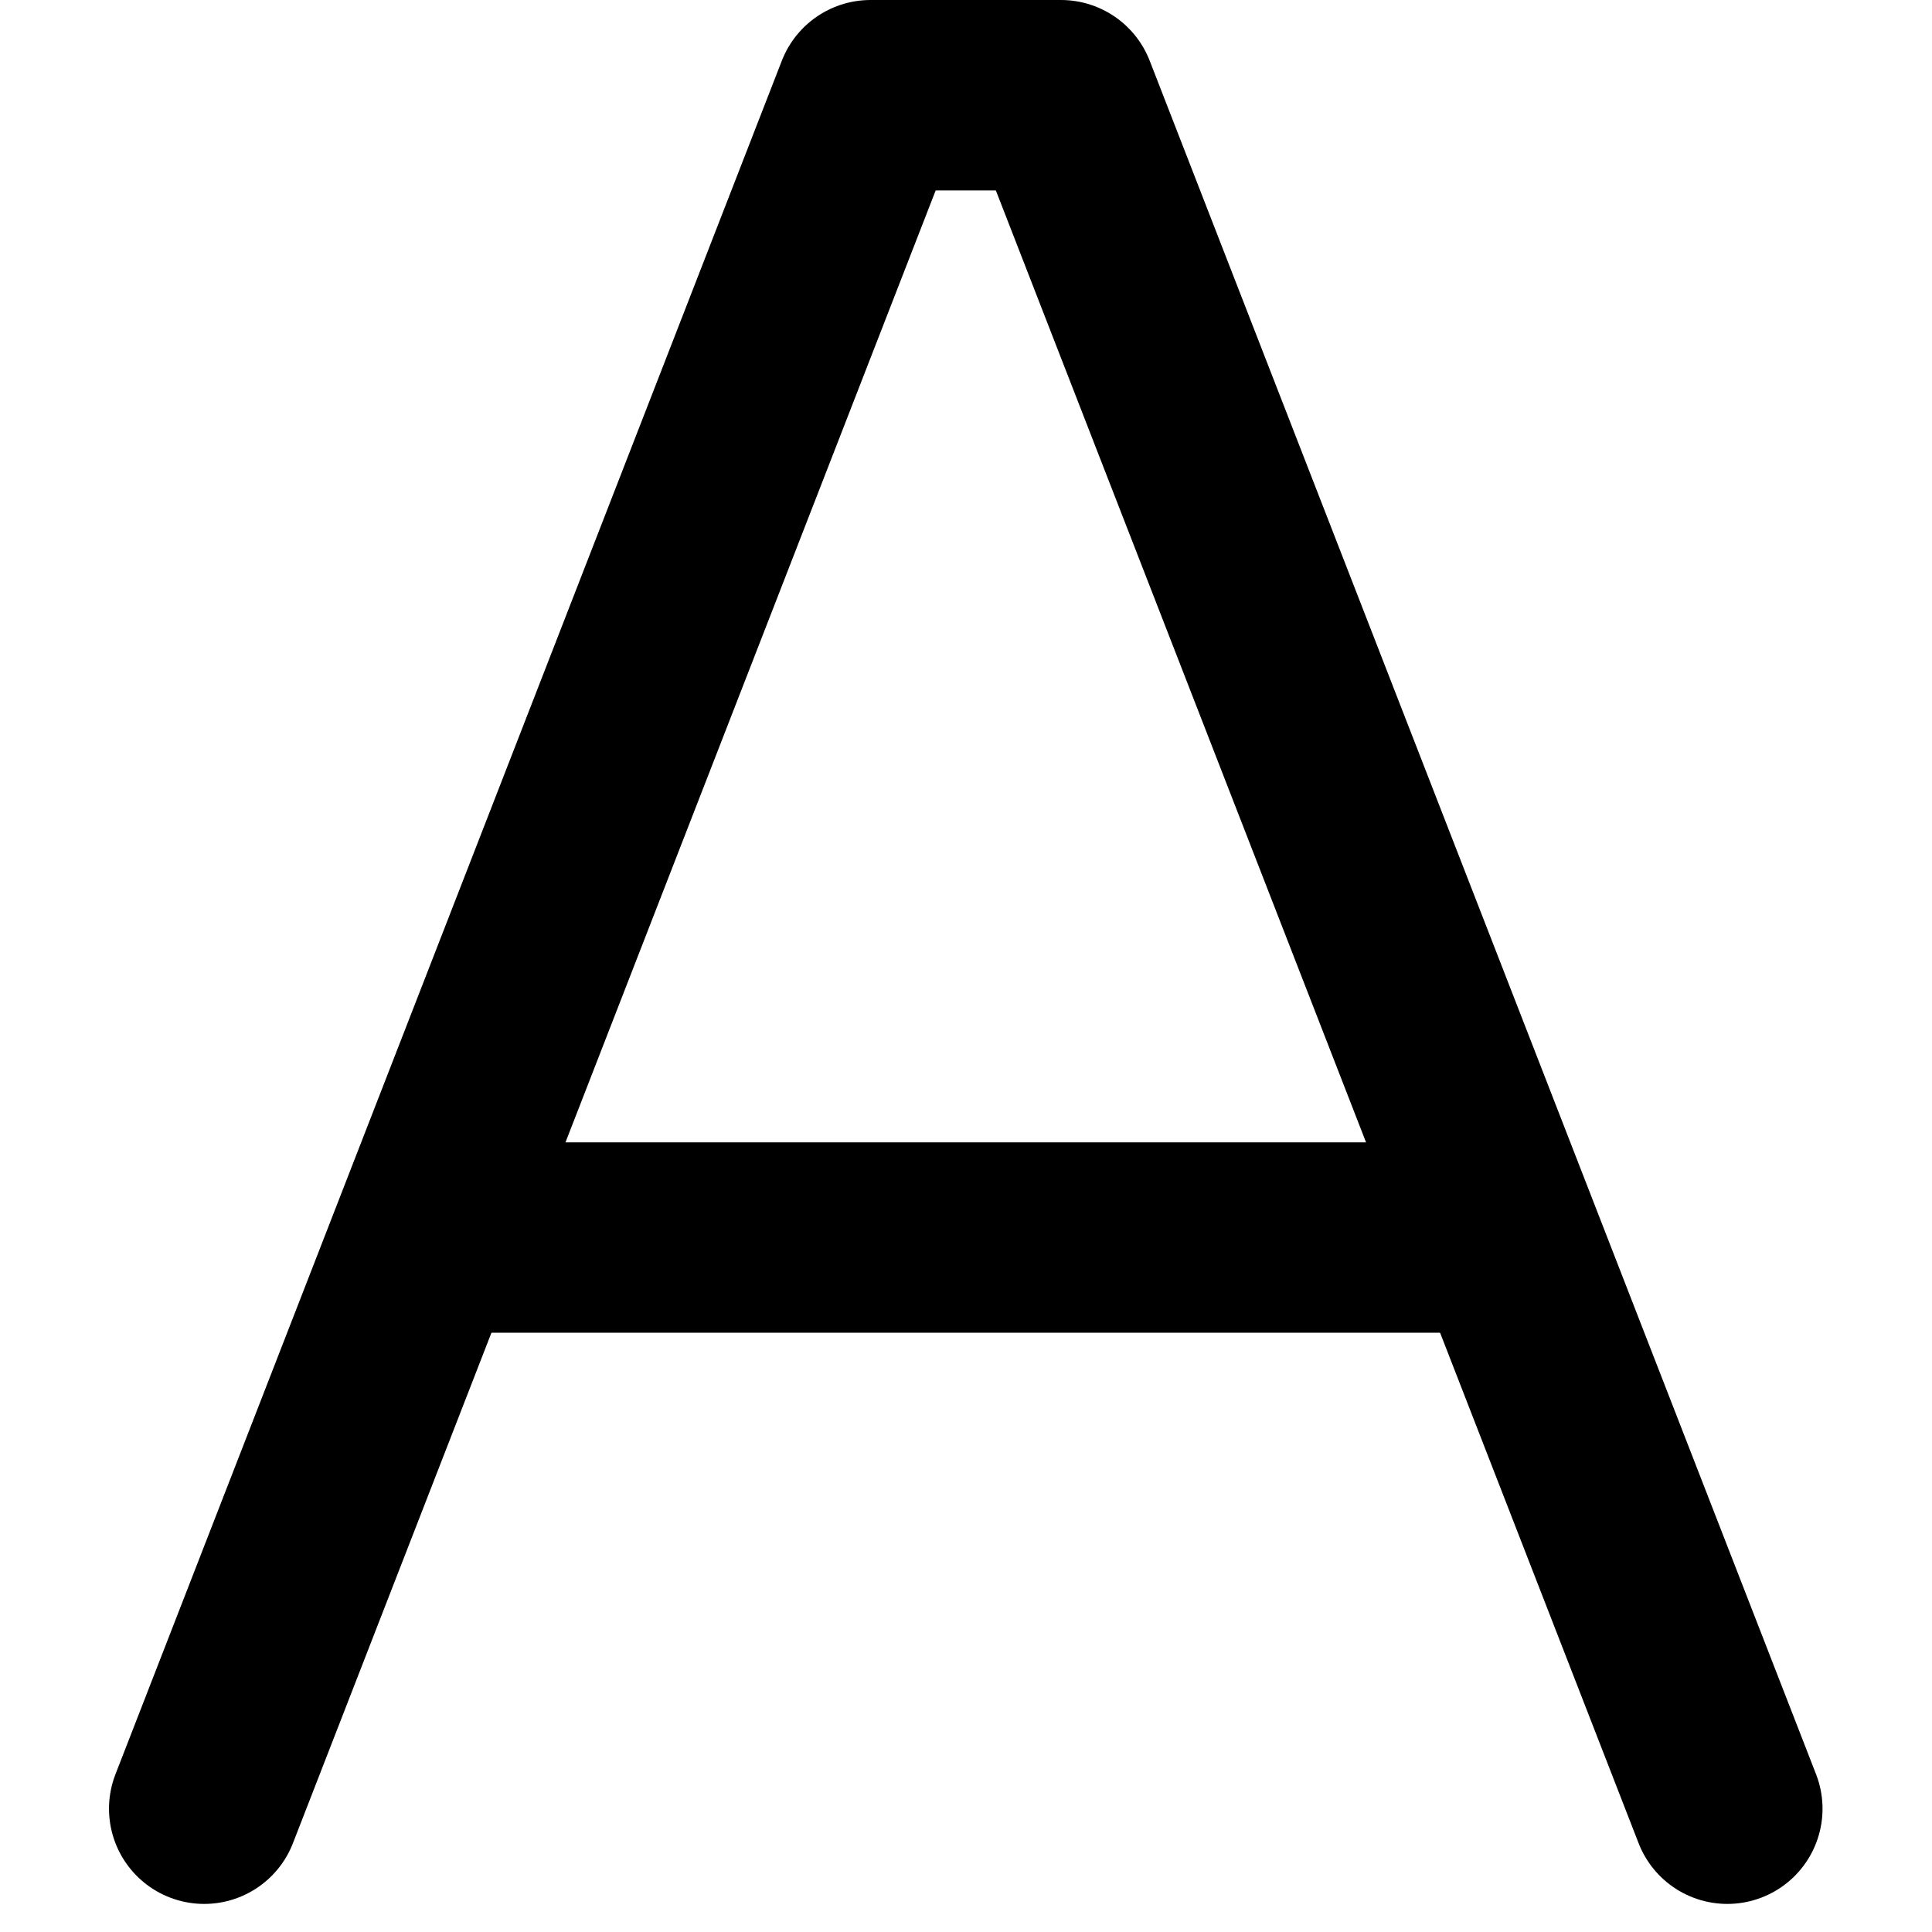
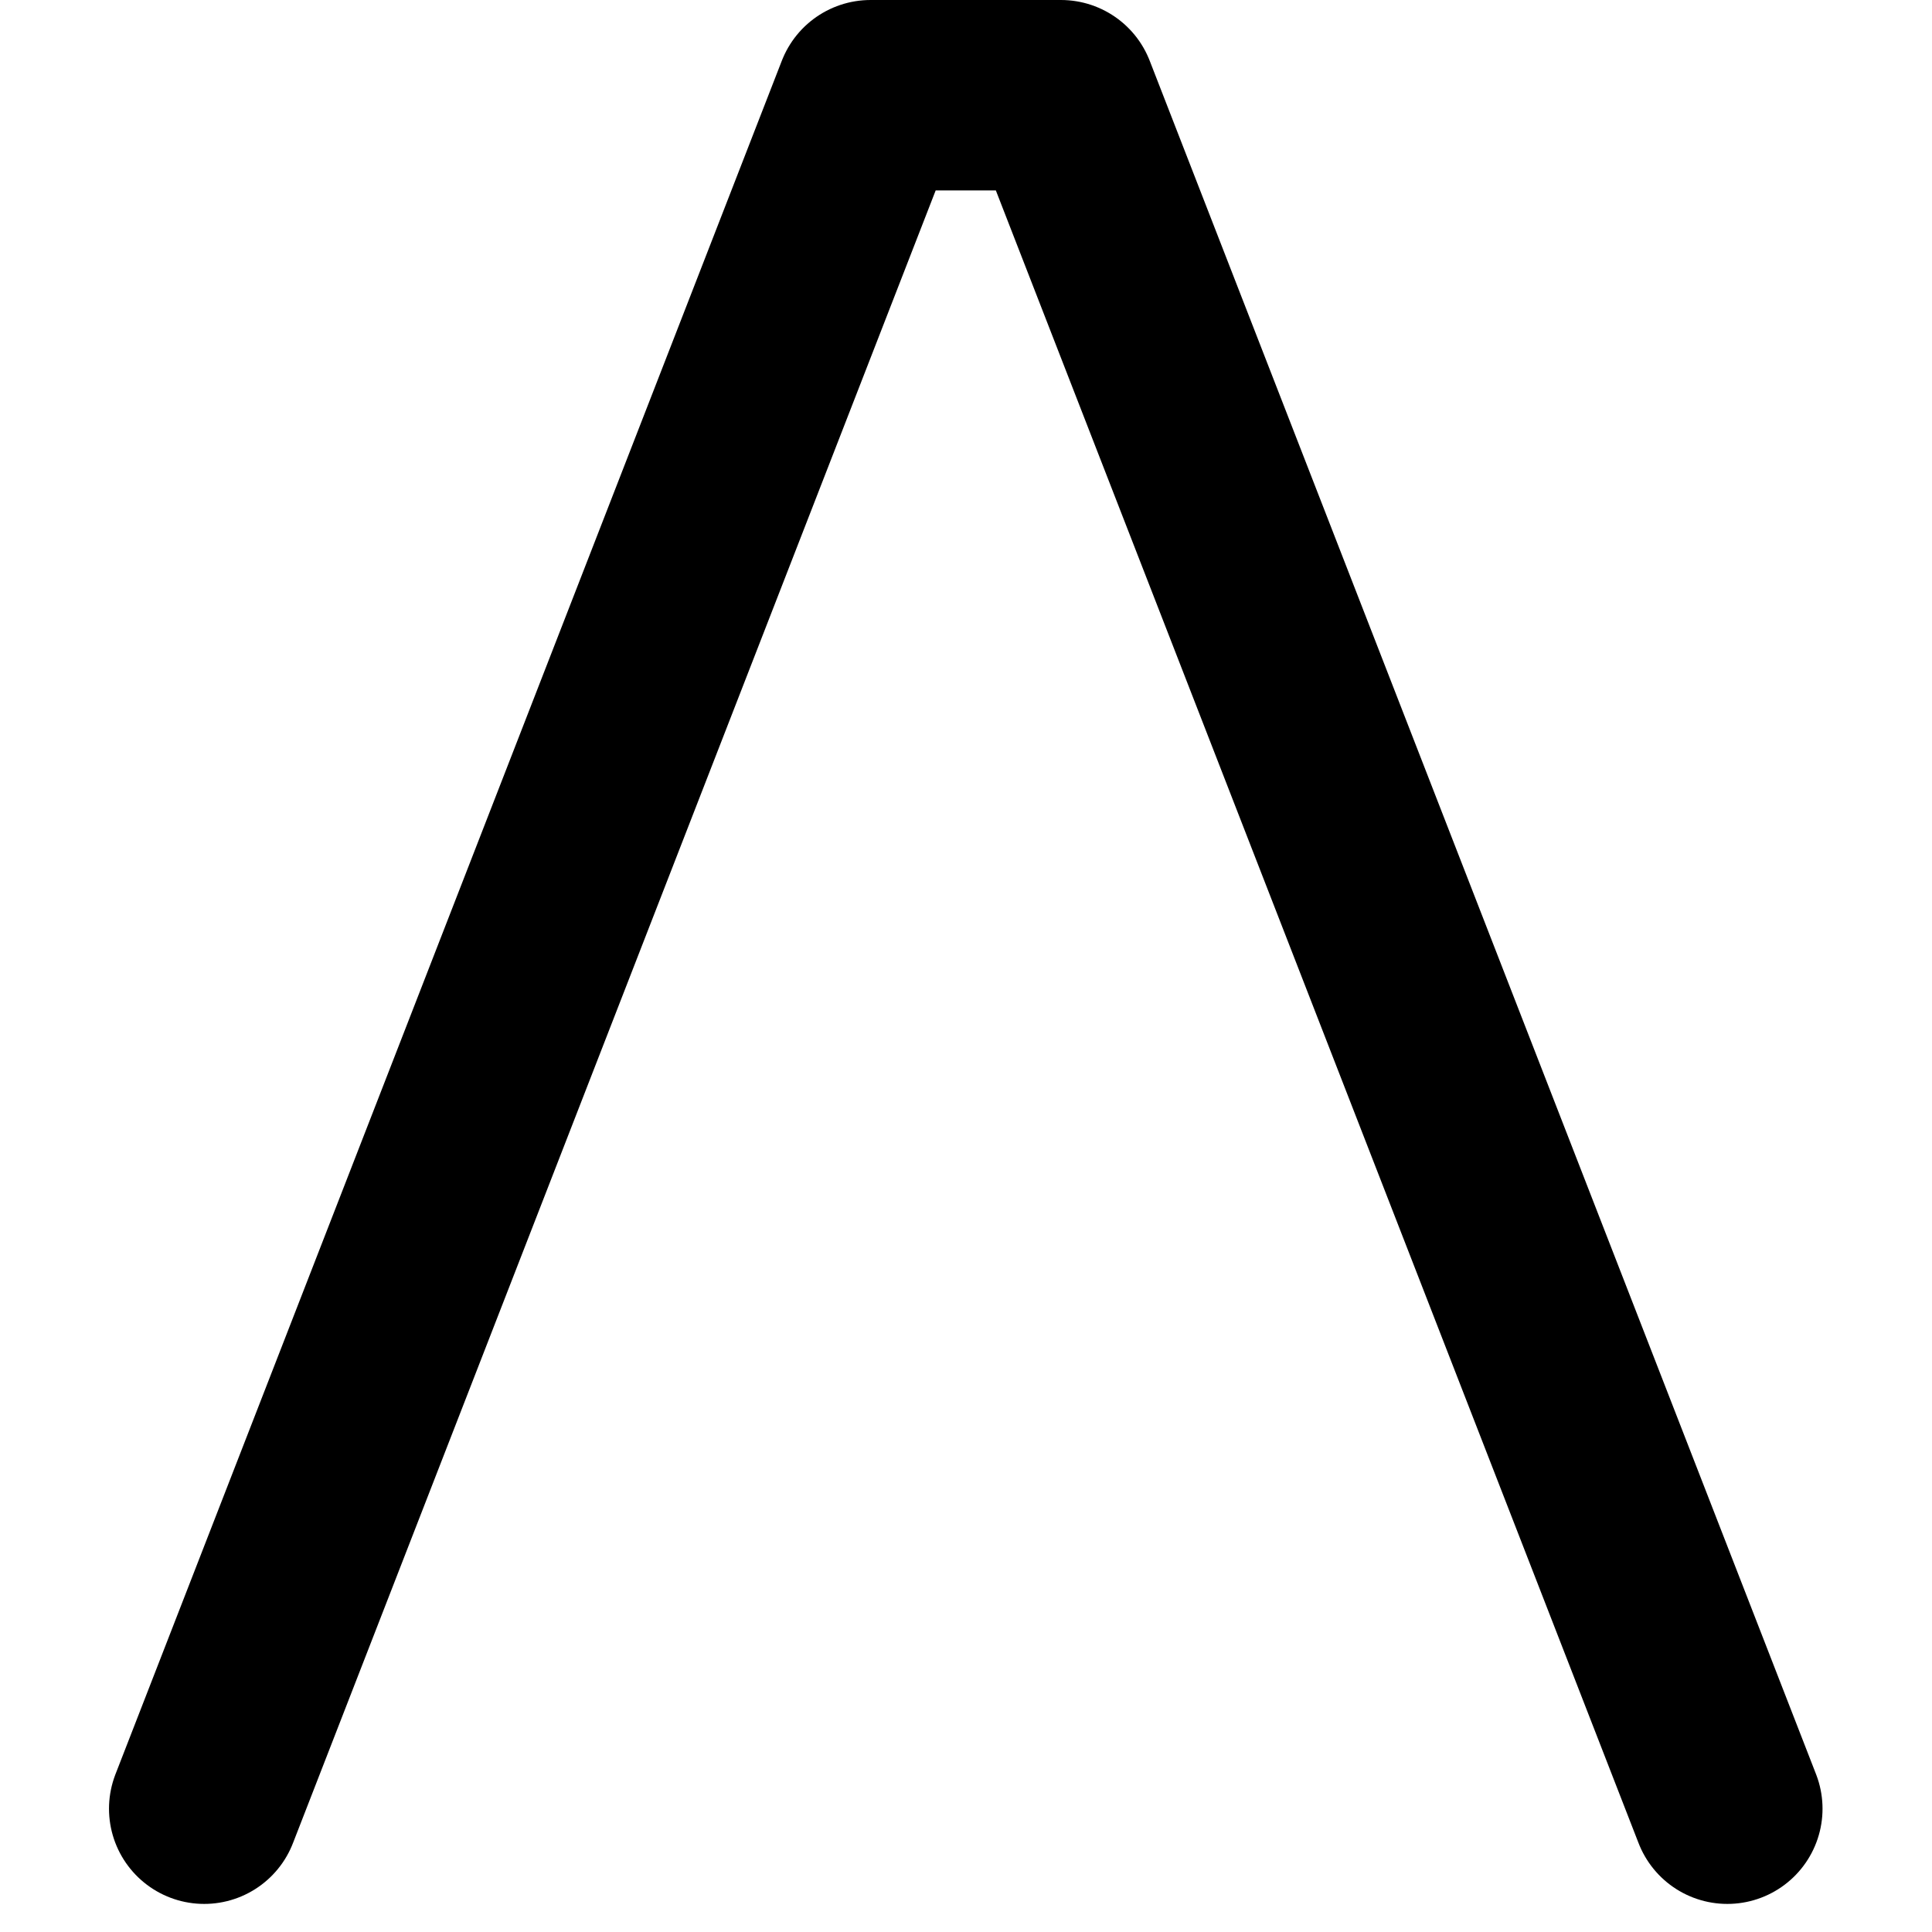
<svg xmlns="http://www.w3.org/2000/svg" width="800px" height="800px" viewBox="-0.85 0 20.295 20.295">
  <g id="font-6" transform="translate(-2.705 -2)">
    <path id="primary" d="M4,21,11,3h2l7,18" fill="none" stroke="#000000" stroke-linecap="round" stroke-linejoin="round" stroke-width="2" />
-     <line id="primary-2" data-name="primary" x2="10" transform="translate(7 15)" fill="none" stroke="#000000" stroke-linecap="round" stroke-linejoin="round" stroke-width="2" />
  </g>
</svg>